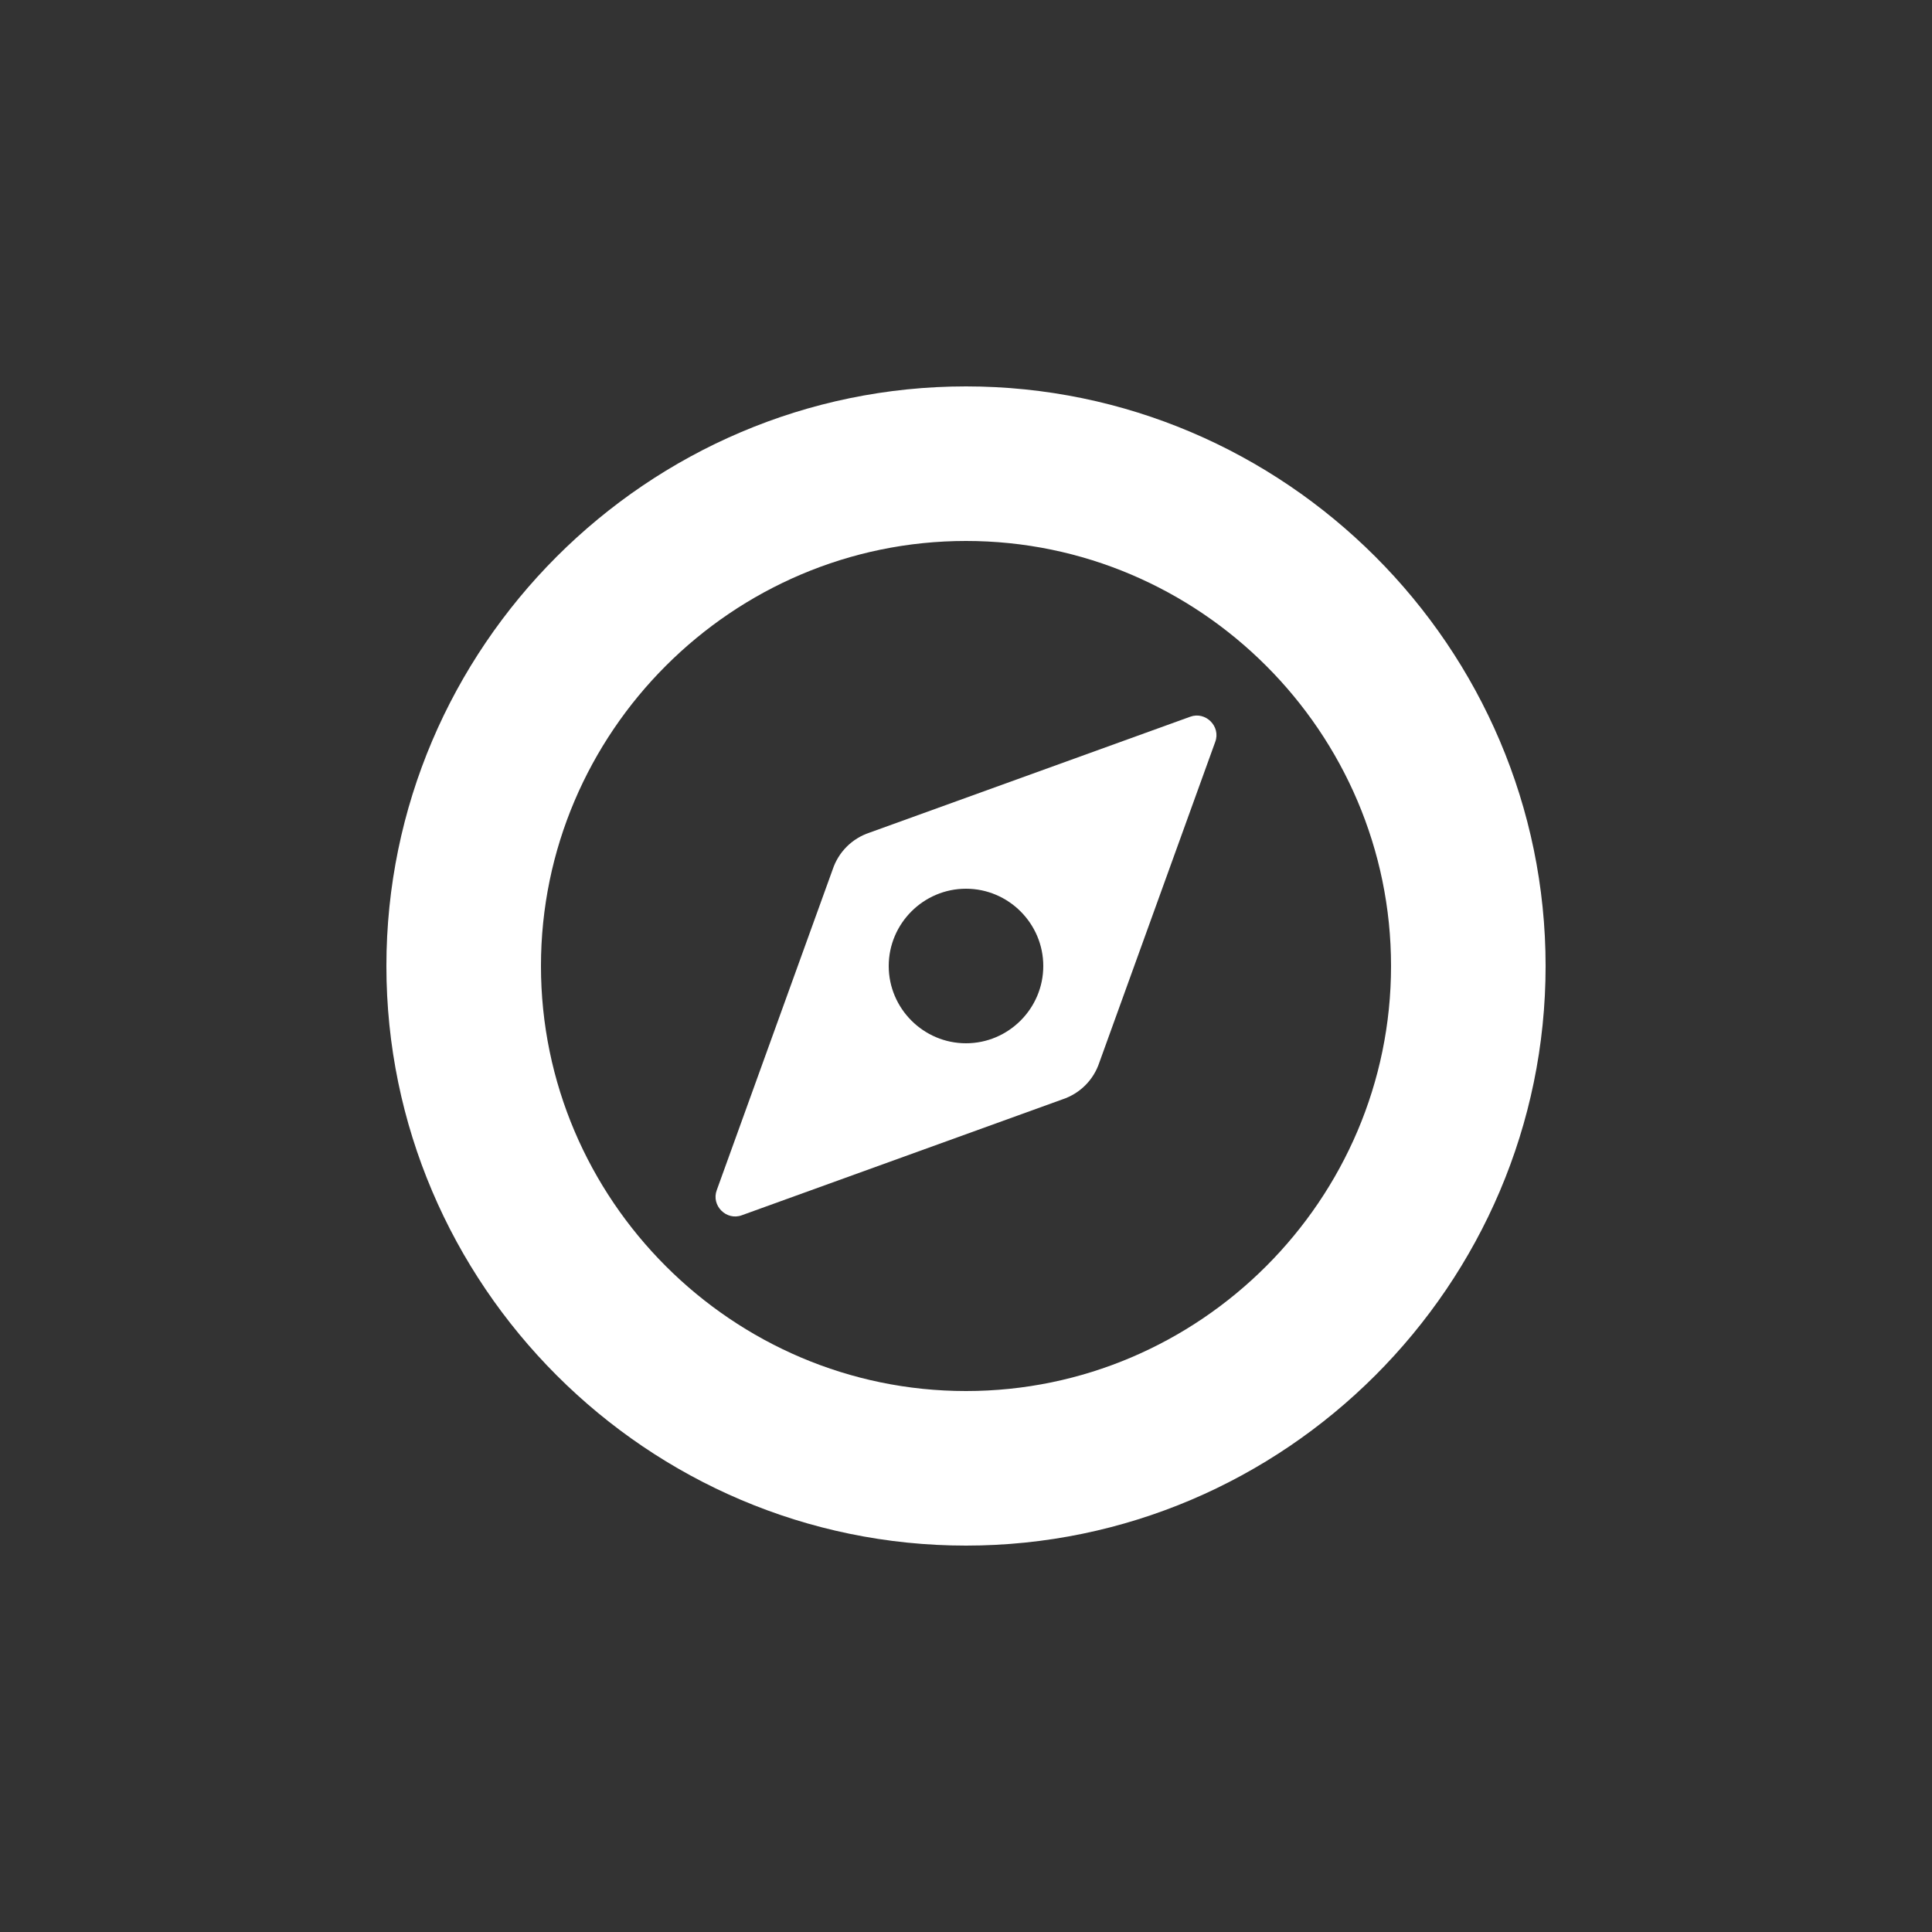
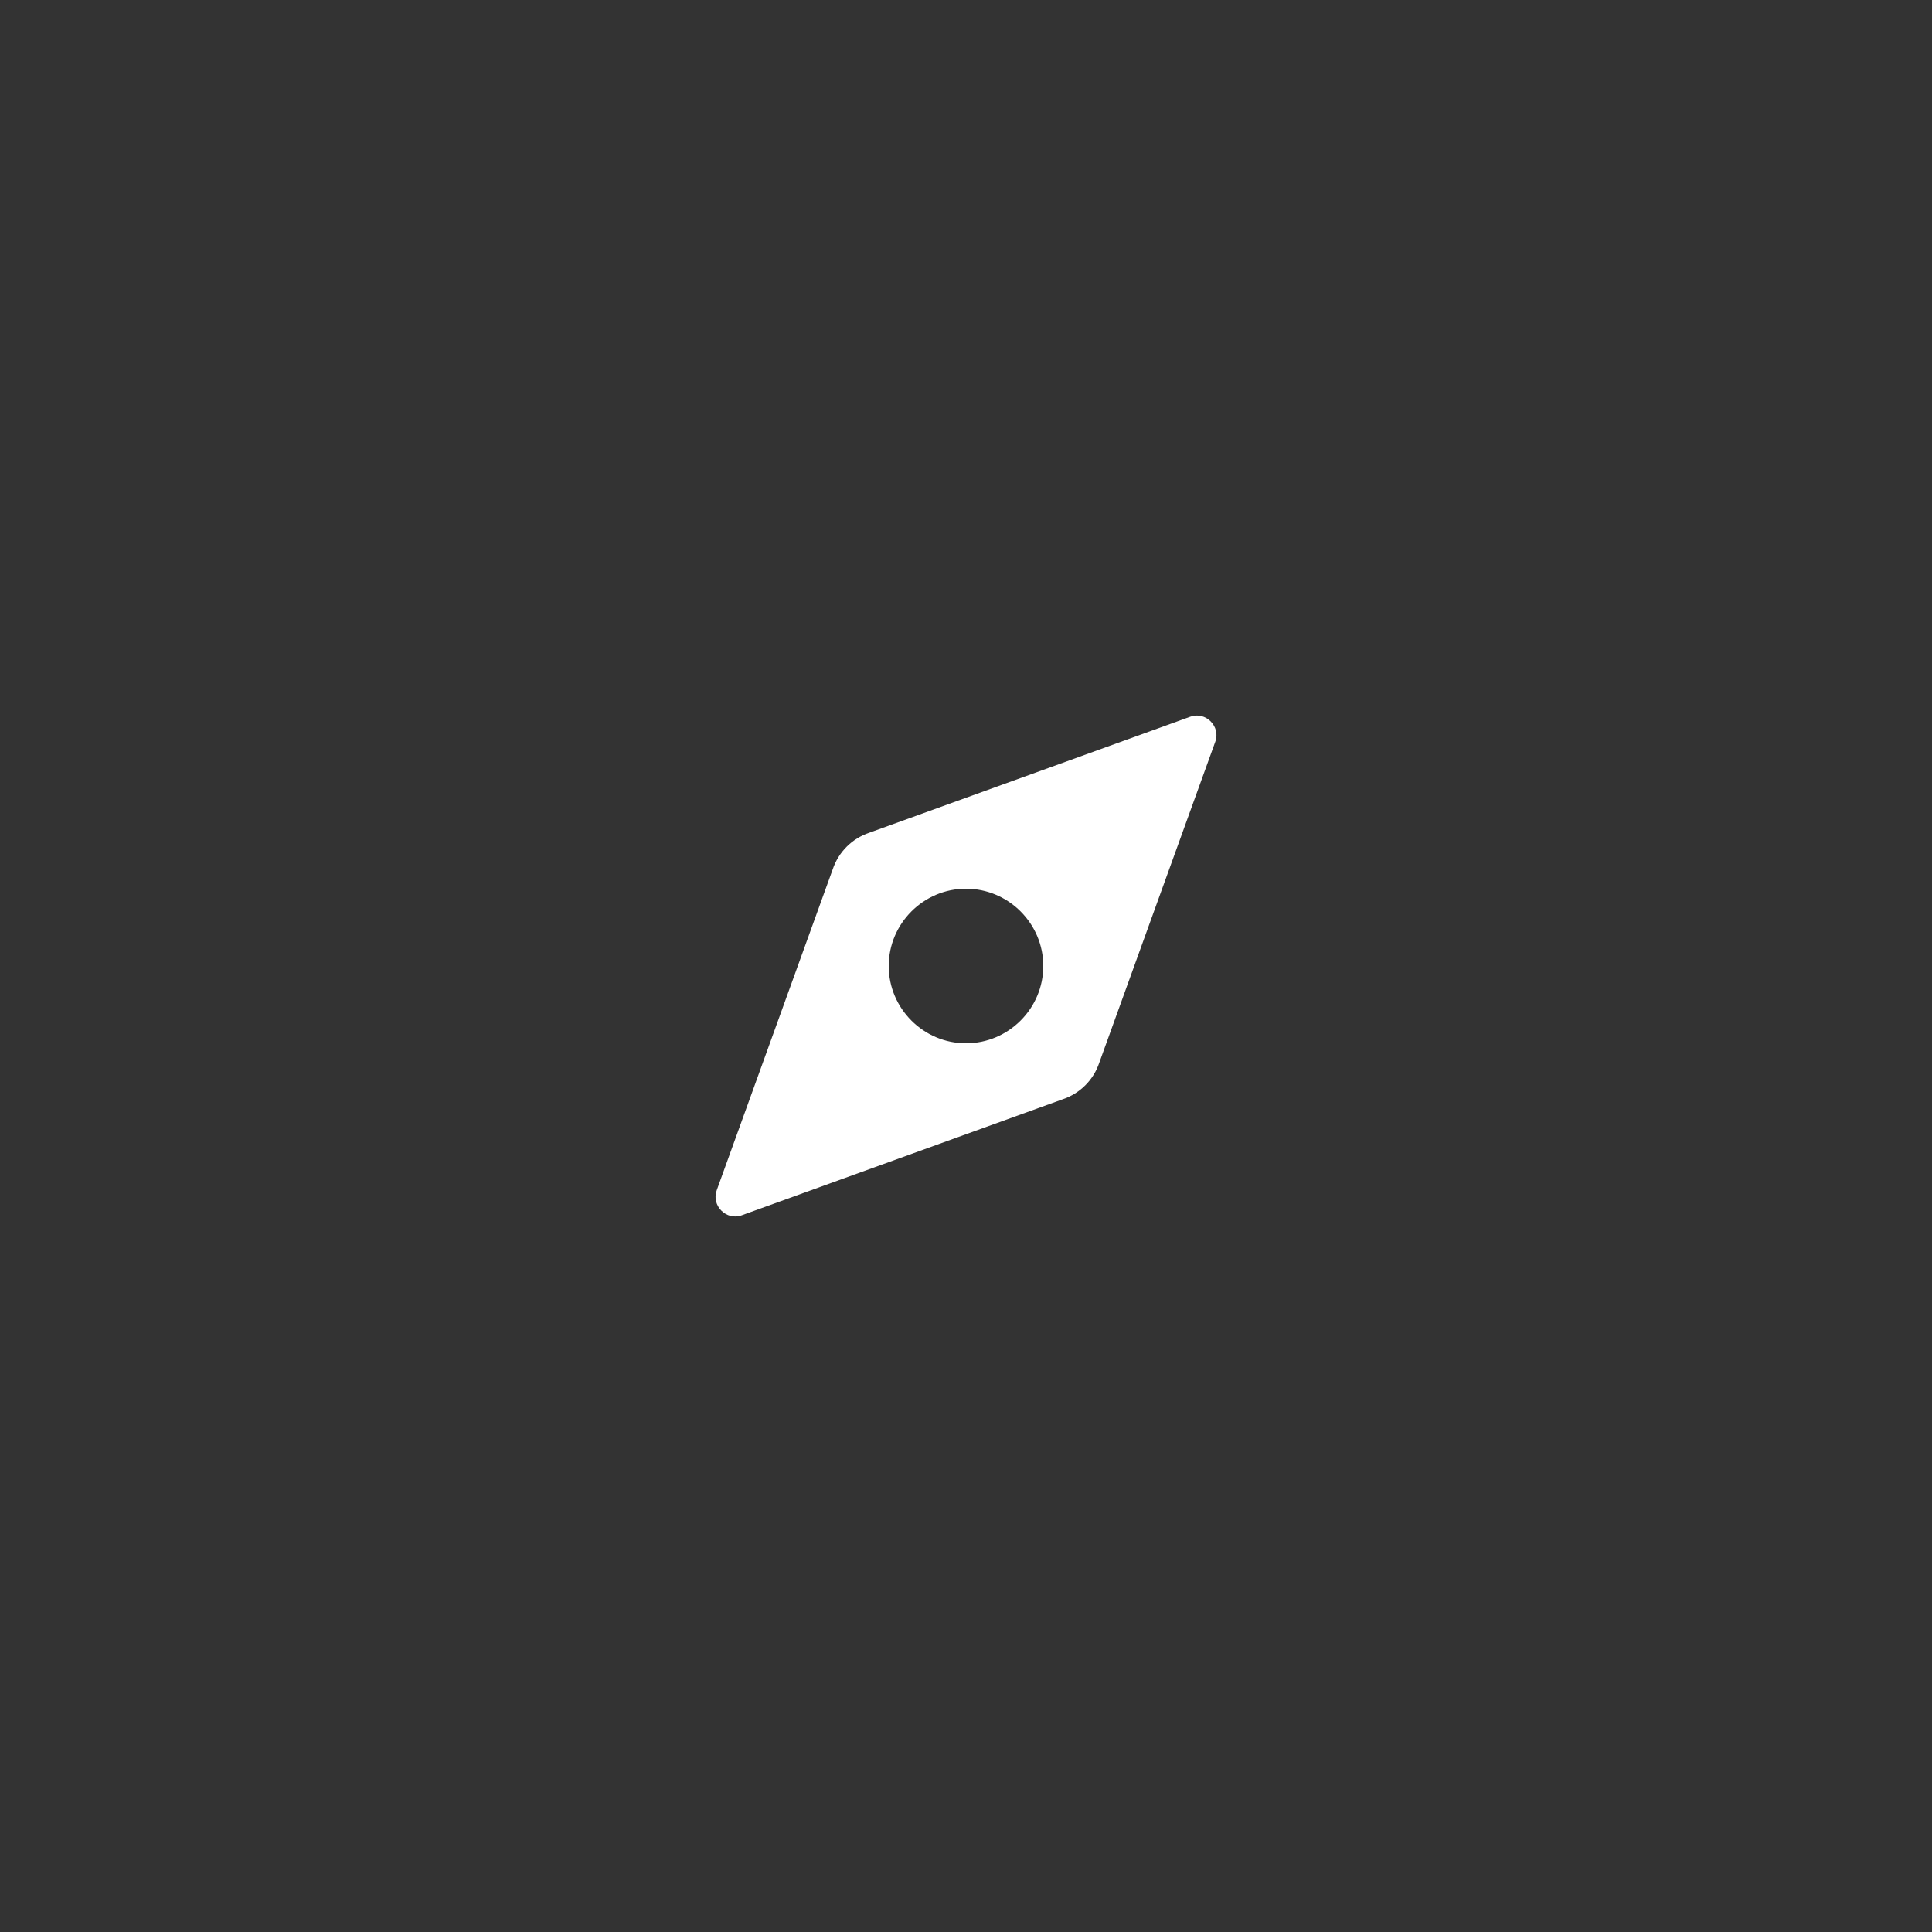
<svg xmlns="http://www.w3.org/2000/svg" x="0px" y="0px" width="100px" height="100px" viewBox="0 0 100 100" enable-background="new 0 0 100 100" xml:space="preserve">
  <rect x="0" y="0" width="100" height="100" fill="#333333" stroke="none" />
  <g>
-     <path fill="#FFFFFF" d="M50,20c-16.5,0-30,13.5-30,30s13.5,30,30,30s30-13.5,30-30S66.5,20,50,20z M50,72c-12.1,0-22-9.9-22-22   c0-12.1,9.9-22,22-22c12.1,0,22,9.9,22,22C72,62.1,62.1,72,50,72z" />
    <path fill="#FFFFFF" d="M61.6,37.1l-16.6,6c-0.9,0.3-1.6,1-1.9,1.9l-6,16.6C36.8,62.4,37.6,63.2,38.4,62.9l16.6-6   c0.9-0.301,1.6-1,1.9-1.9l6-16.6C63.2,37.6,62.4,36.8,61.6,37.1z M50,54c-2.2,0-4-1.8-4-4s1.8-4,4-4s4,1.8,4,4S52.2,54,50,54z" />
  </g>
</svg>